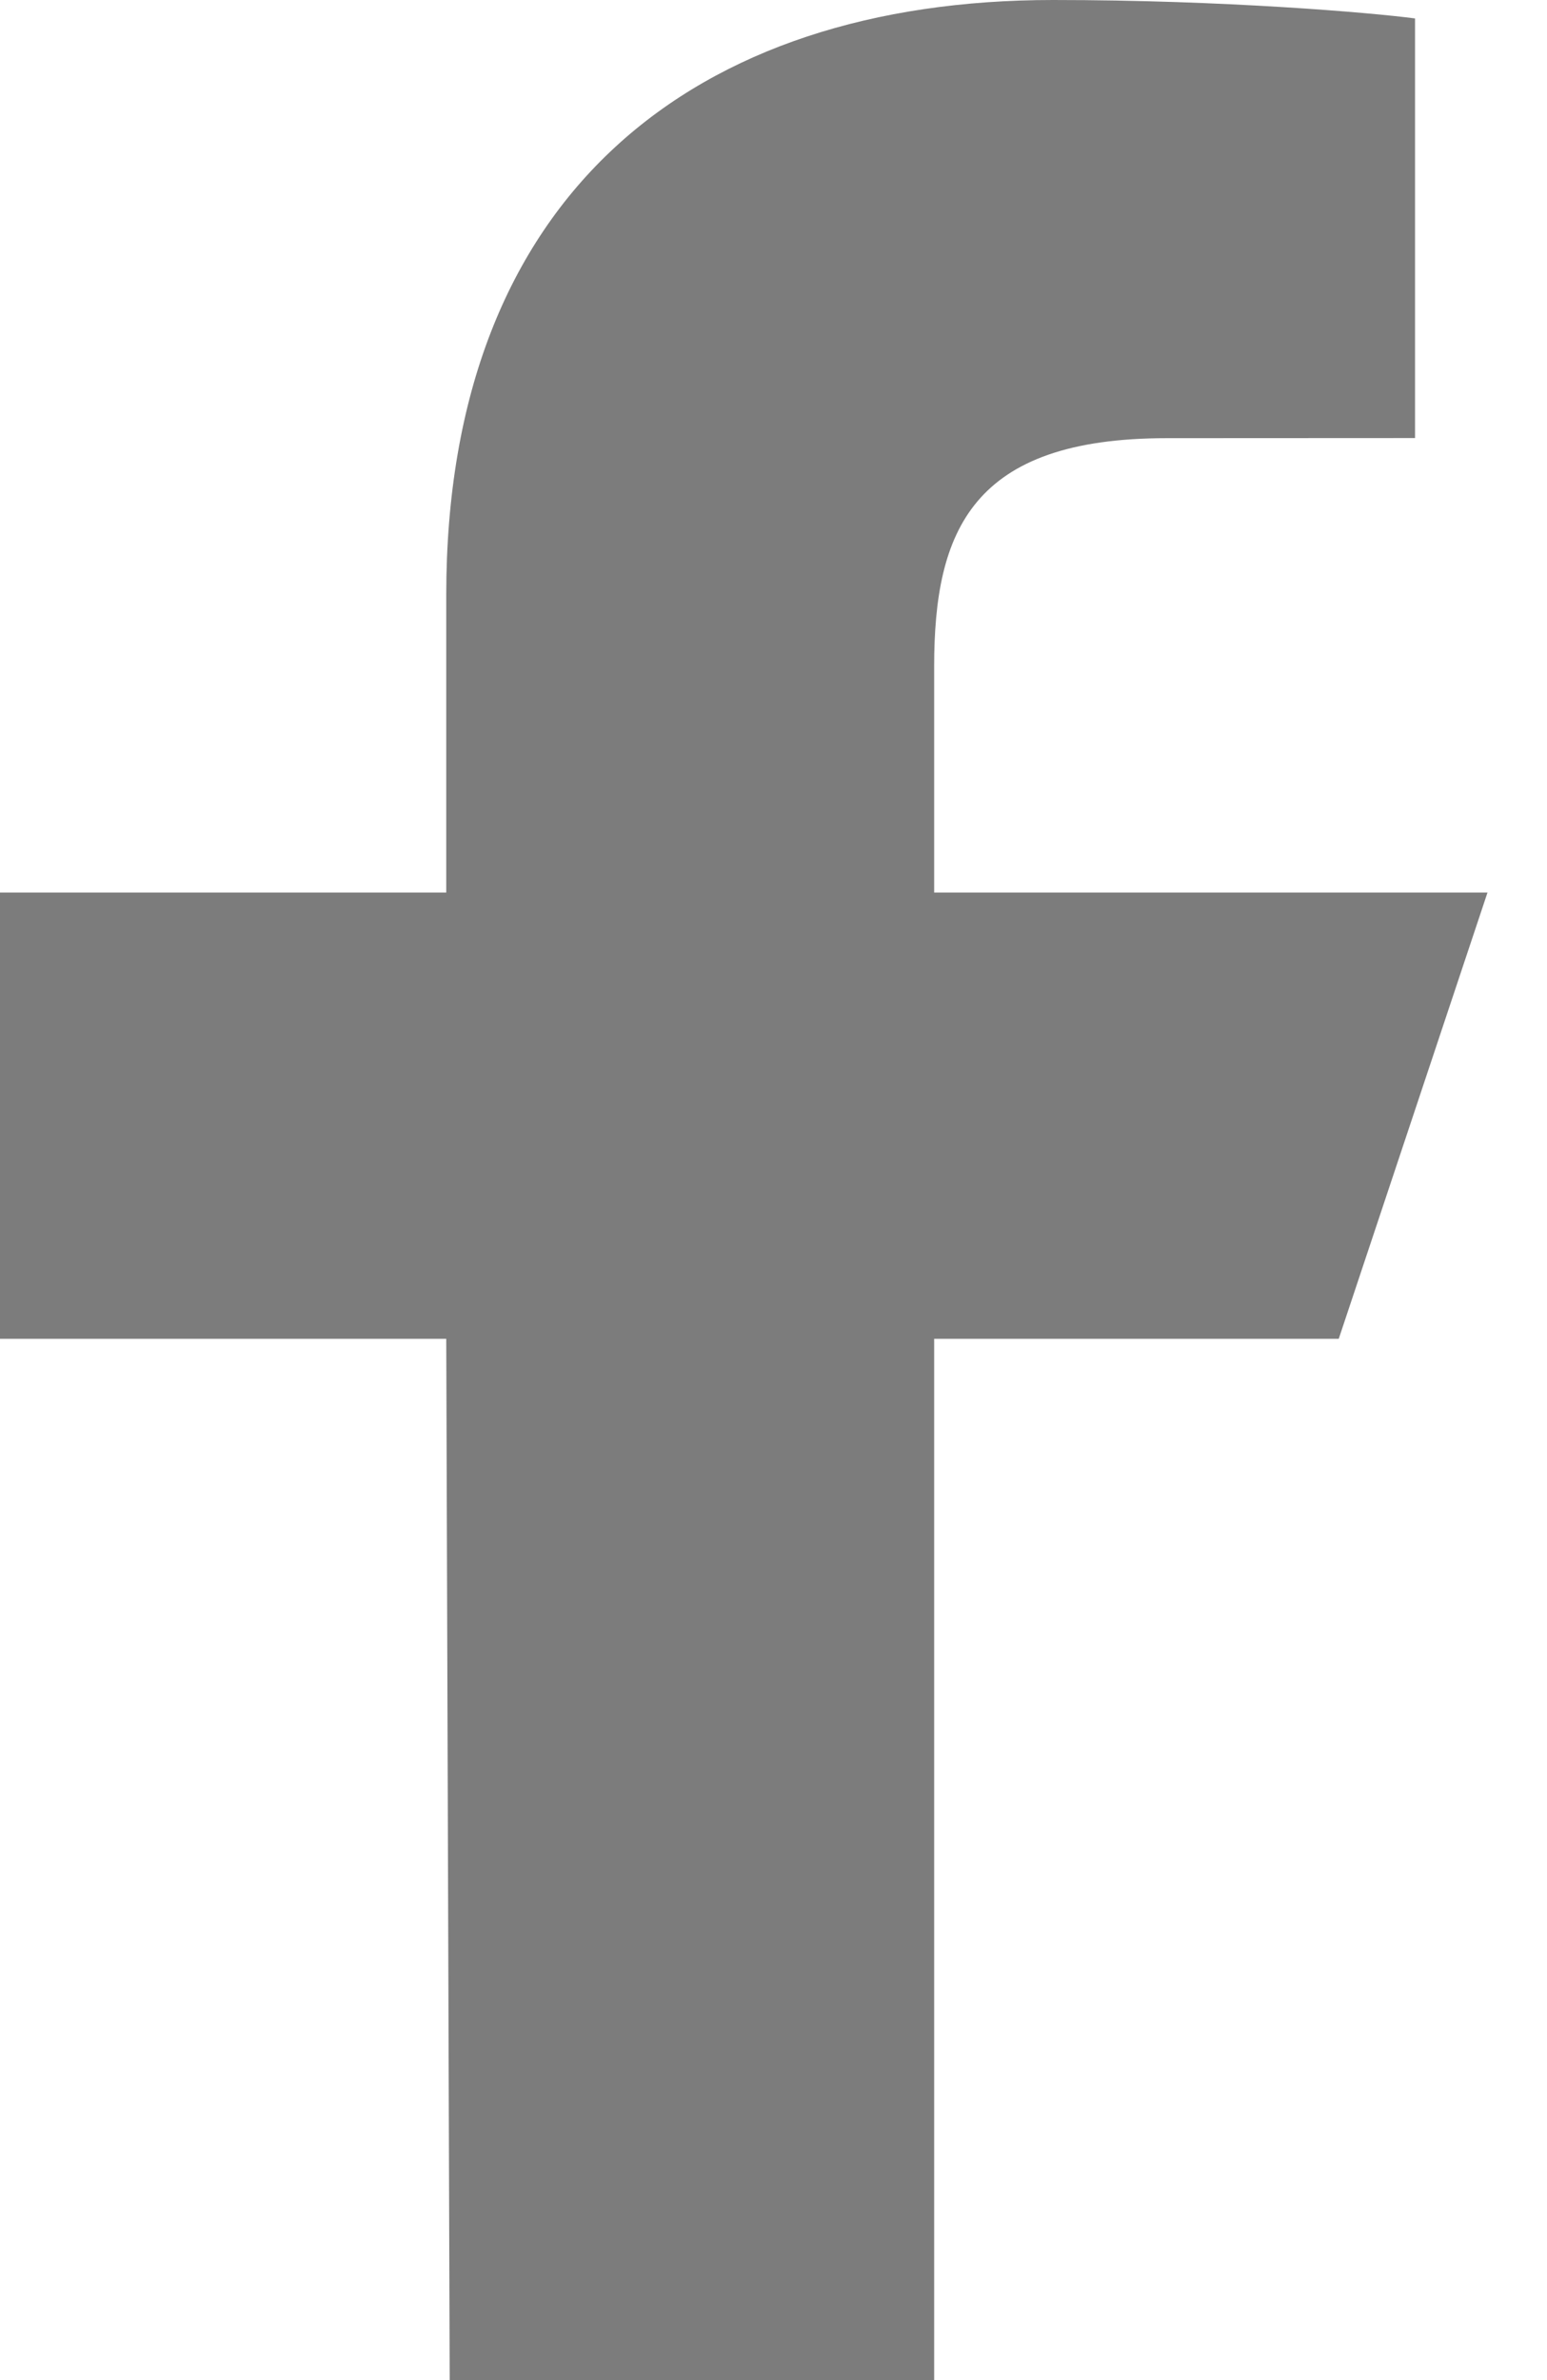
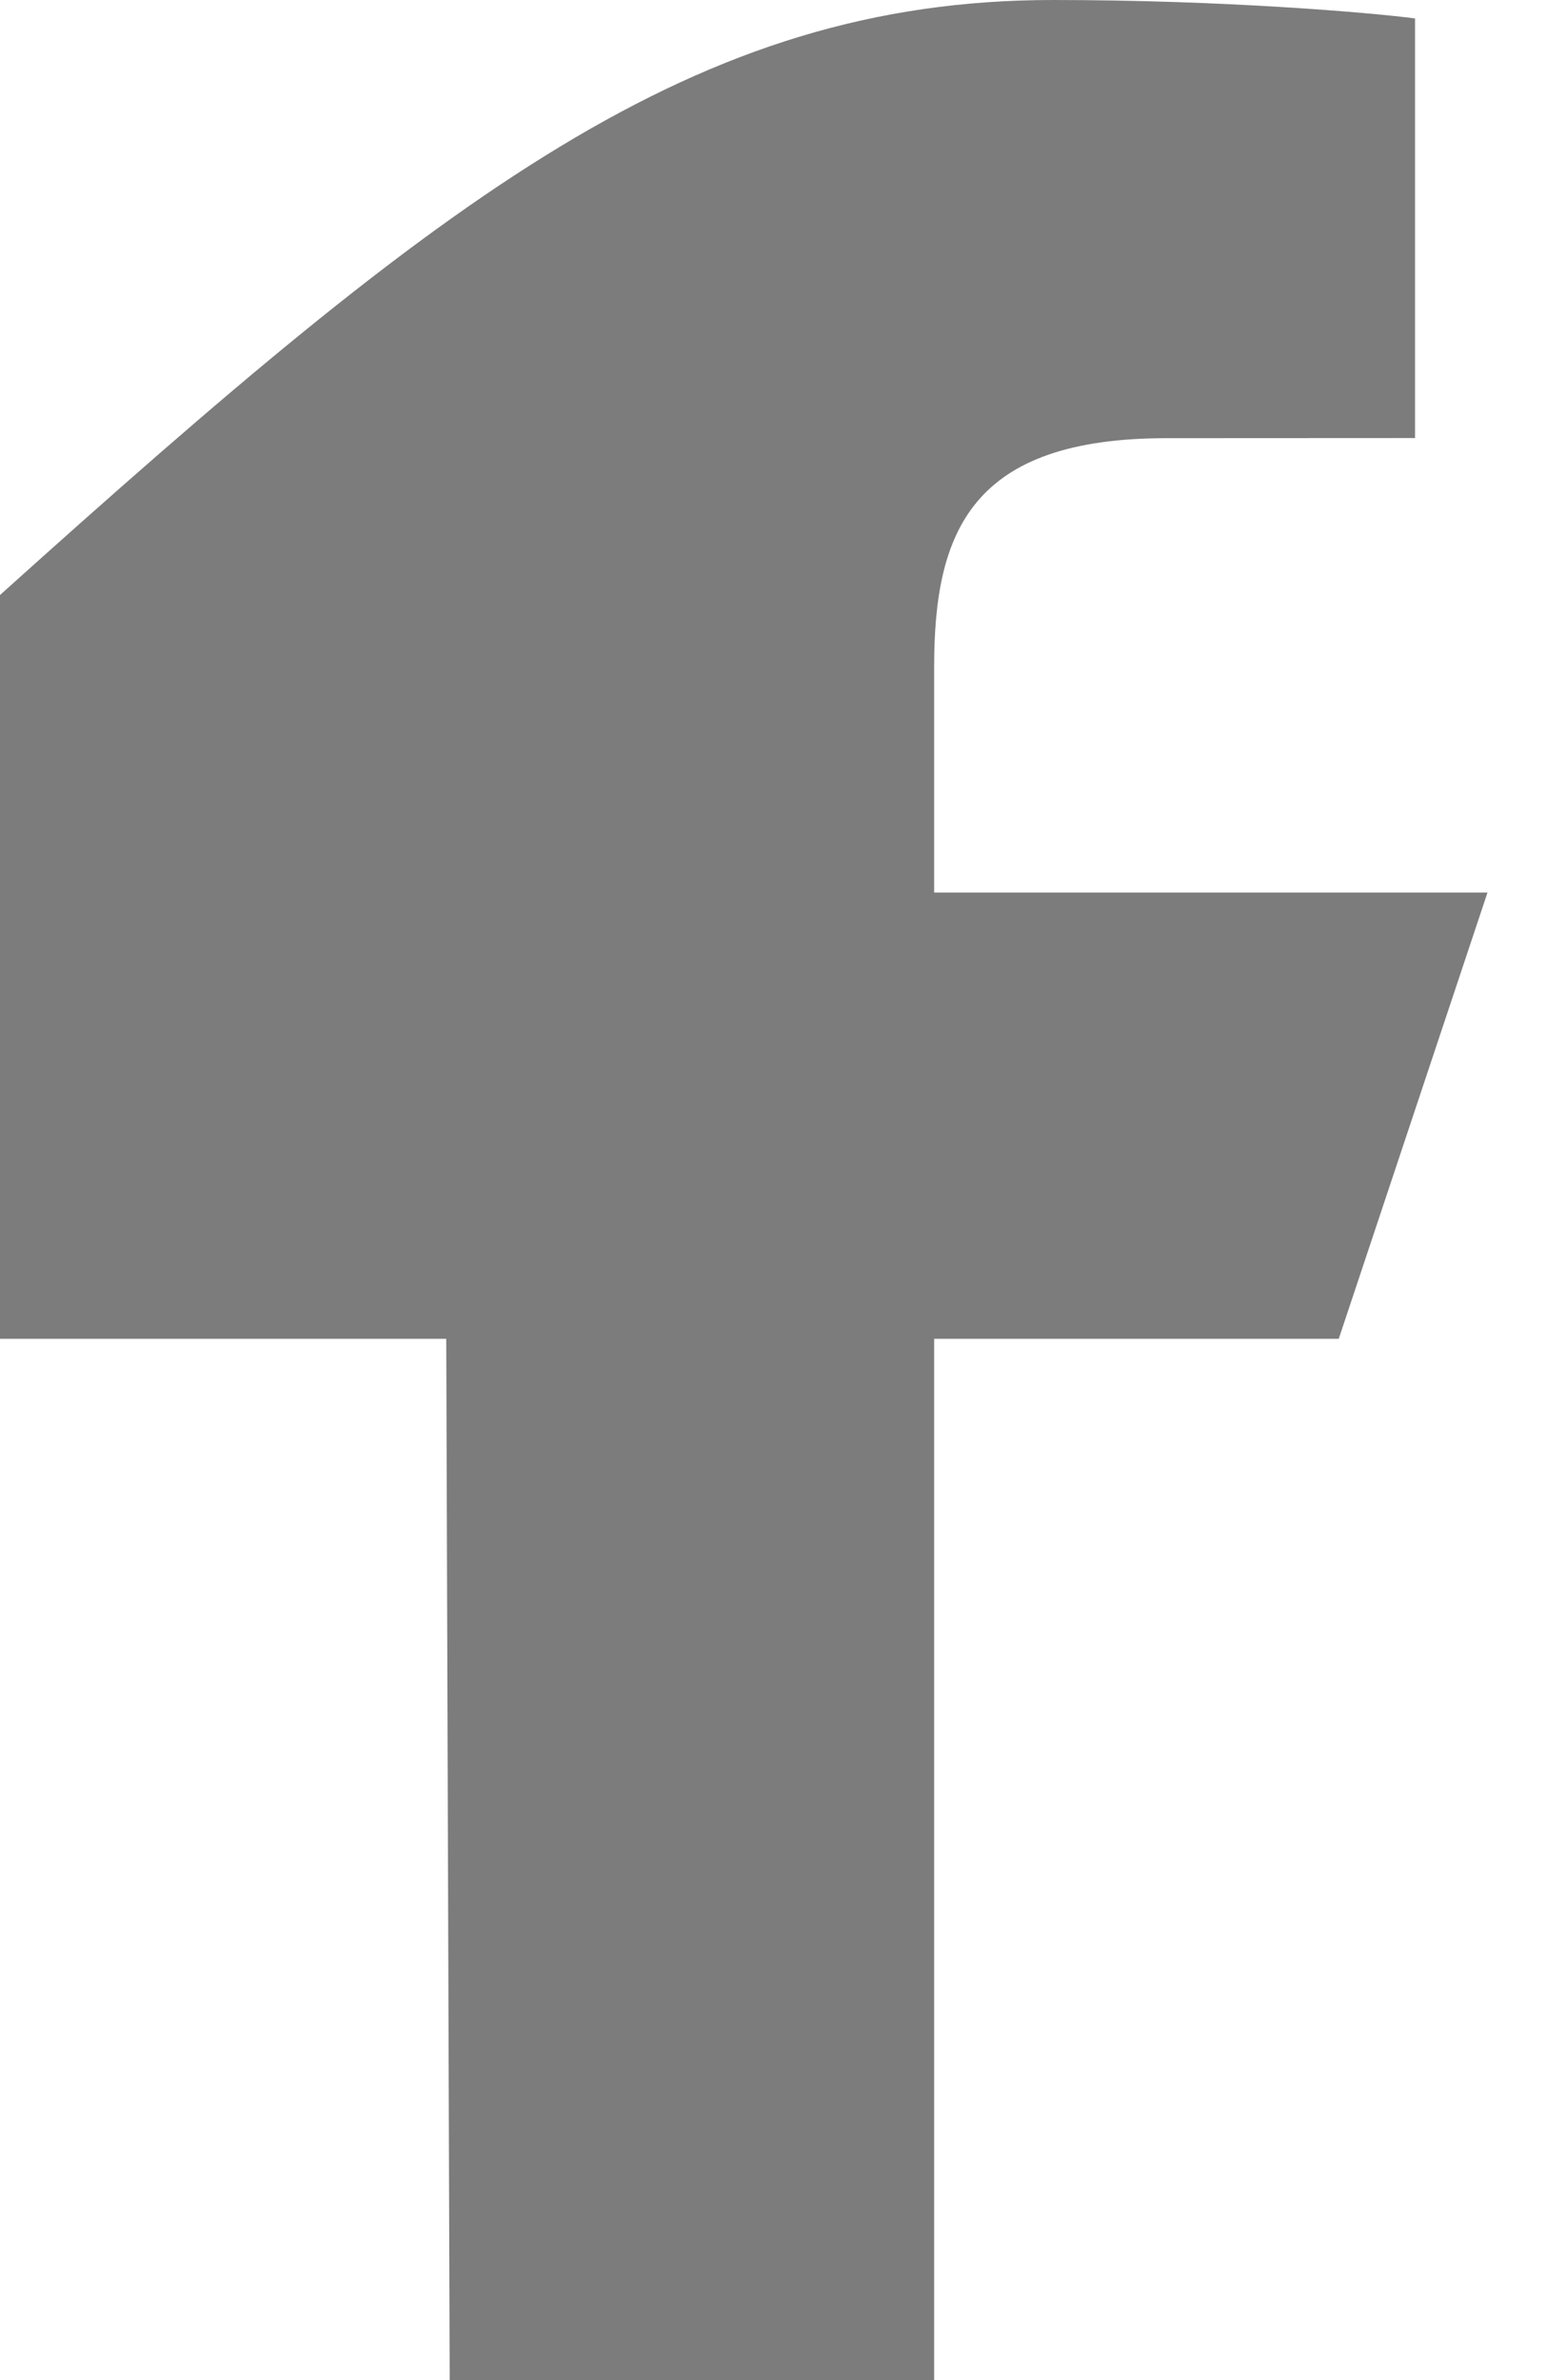
<svg xmlns="http://www.w3.org/2000/svg" width="13" height="20" viewBox="0 0 13 20" fill="none">
  <g id="Group">
-     <path id="Vector" d="M3.779 20L3.75 11.25H0V7.5H3.75V5C3.75 1.626 5.839 0 8.849 0C10.291 0 11.53 0.107 11.891 0.155V3.681L9.804 3.682C8.167 3.682 7.85 4.46 7.85 5.602V7.5H12.5L11.25 11.25H7.85V20H3.779Z" fill="#7C7C7C" />
+     <path id="Vector" d="M3.779 20L3.75 11.25H0V7.5V5C3.75 1.626 5.839 0 8.849 0C10.291 0 11.53 0.107 11.891 0.155V3.681L9.804 3.682C8.167 3.682 7.85 4.46 7.85 5.602V7.5H12.5L11.25 11.25H7.85V20H3.779Z" fill="#7C7C7C" />
  </g>
</svg>